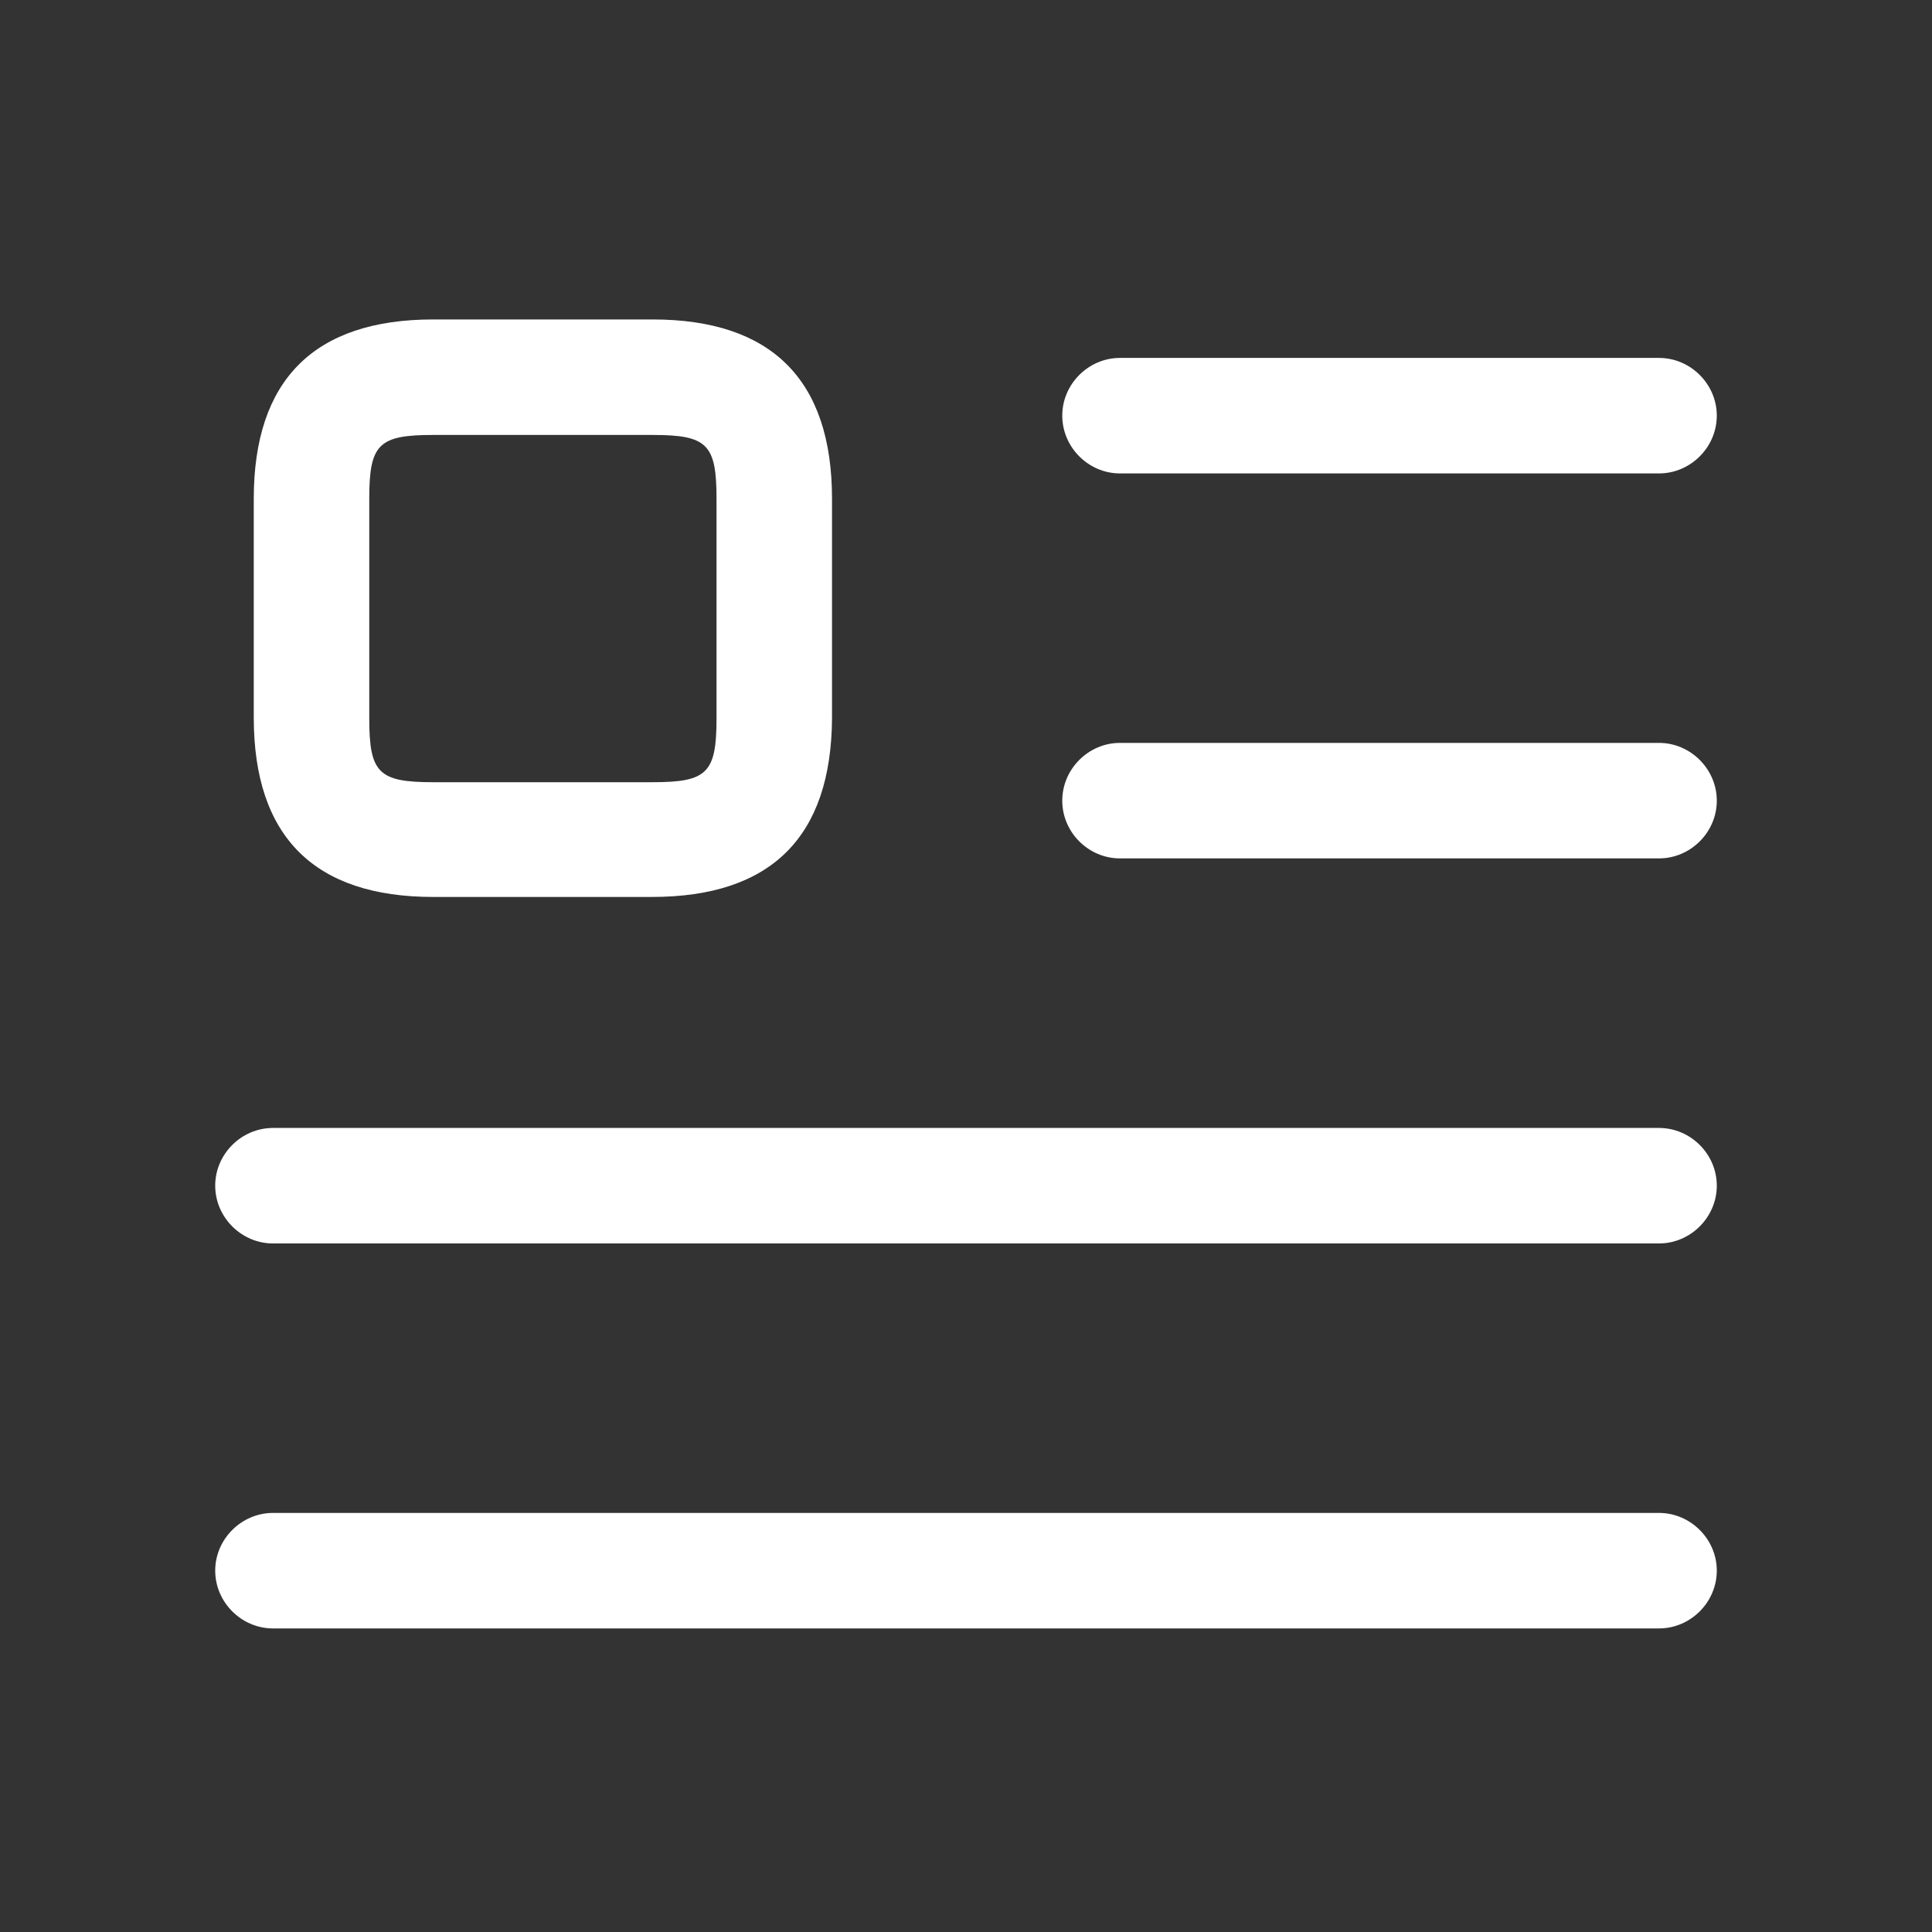
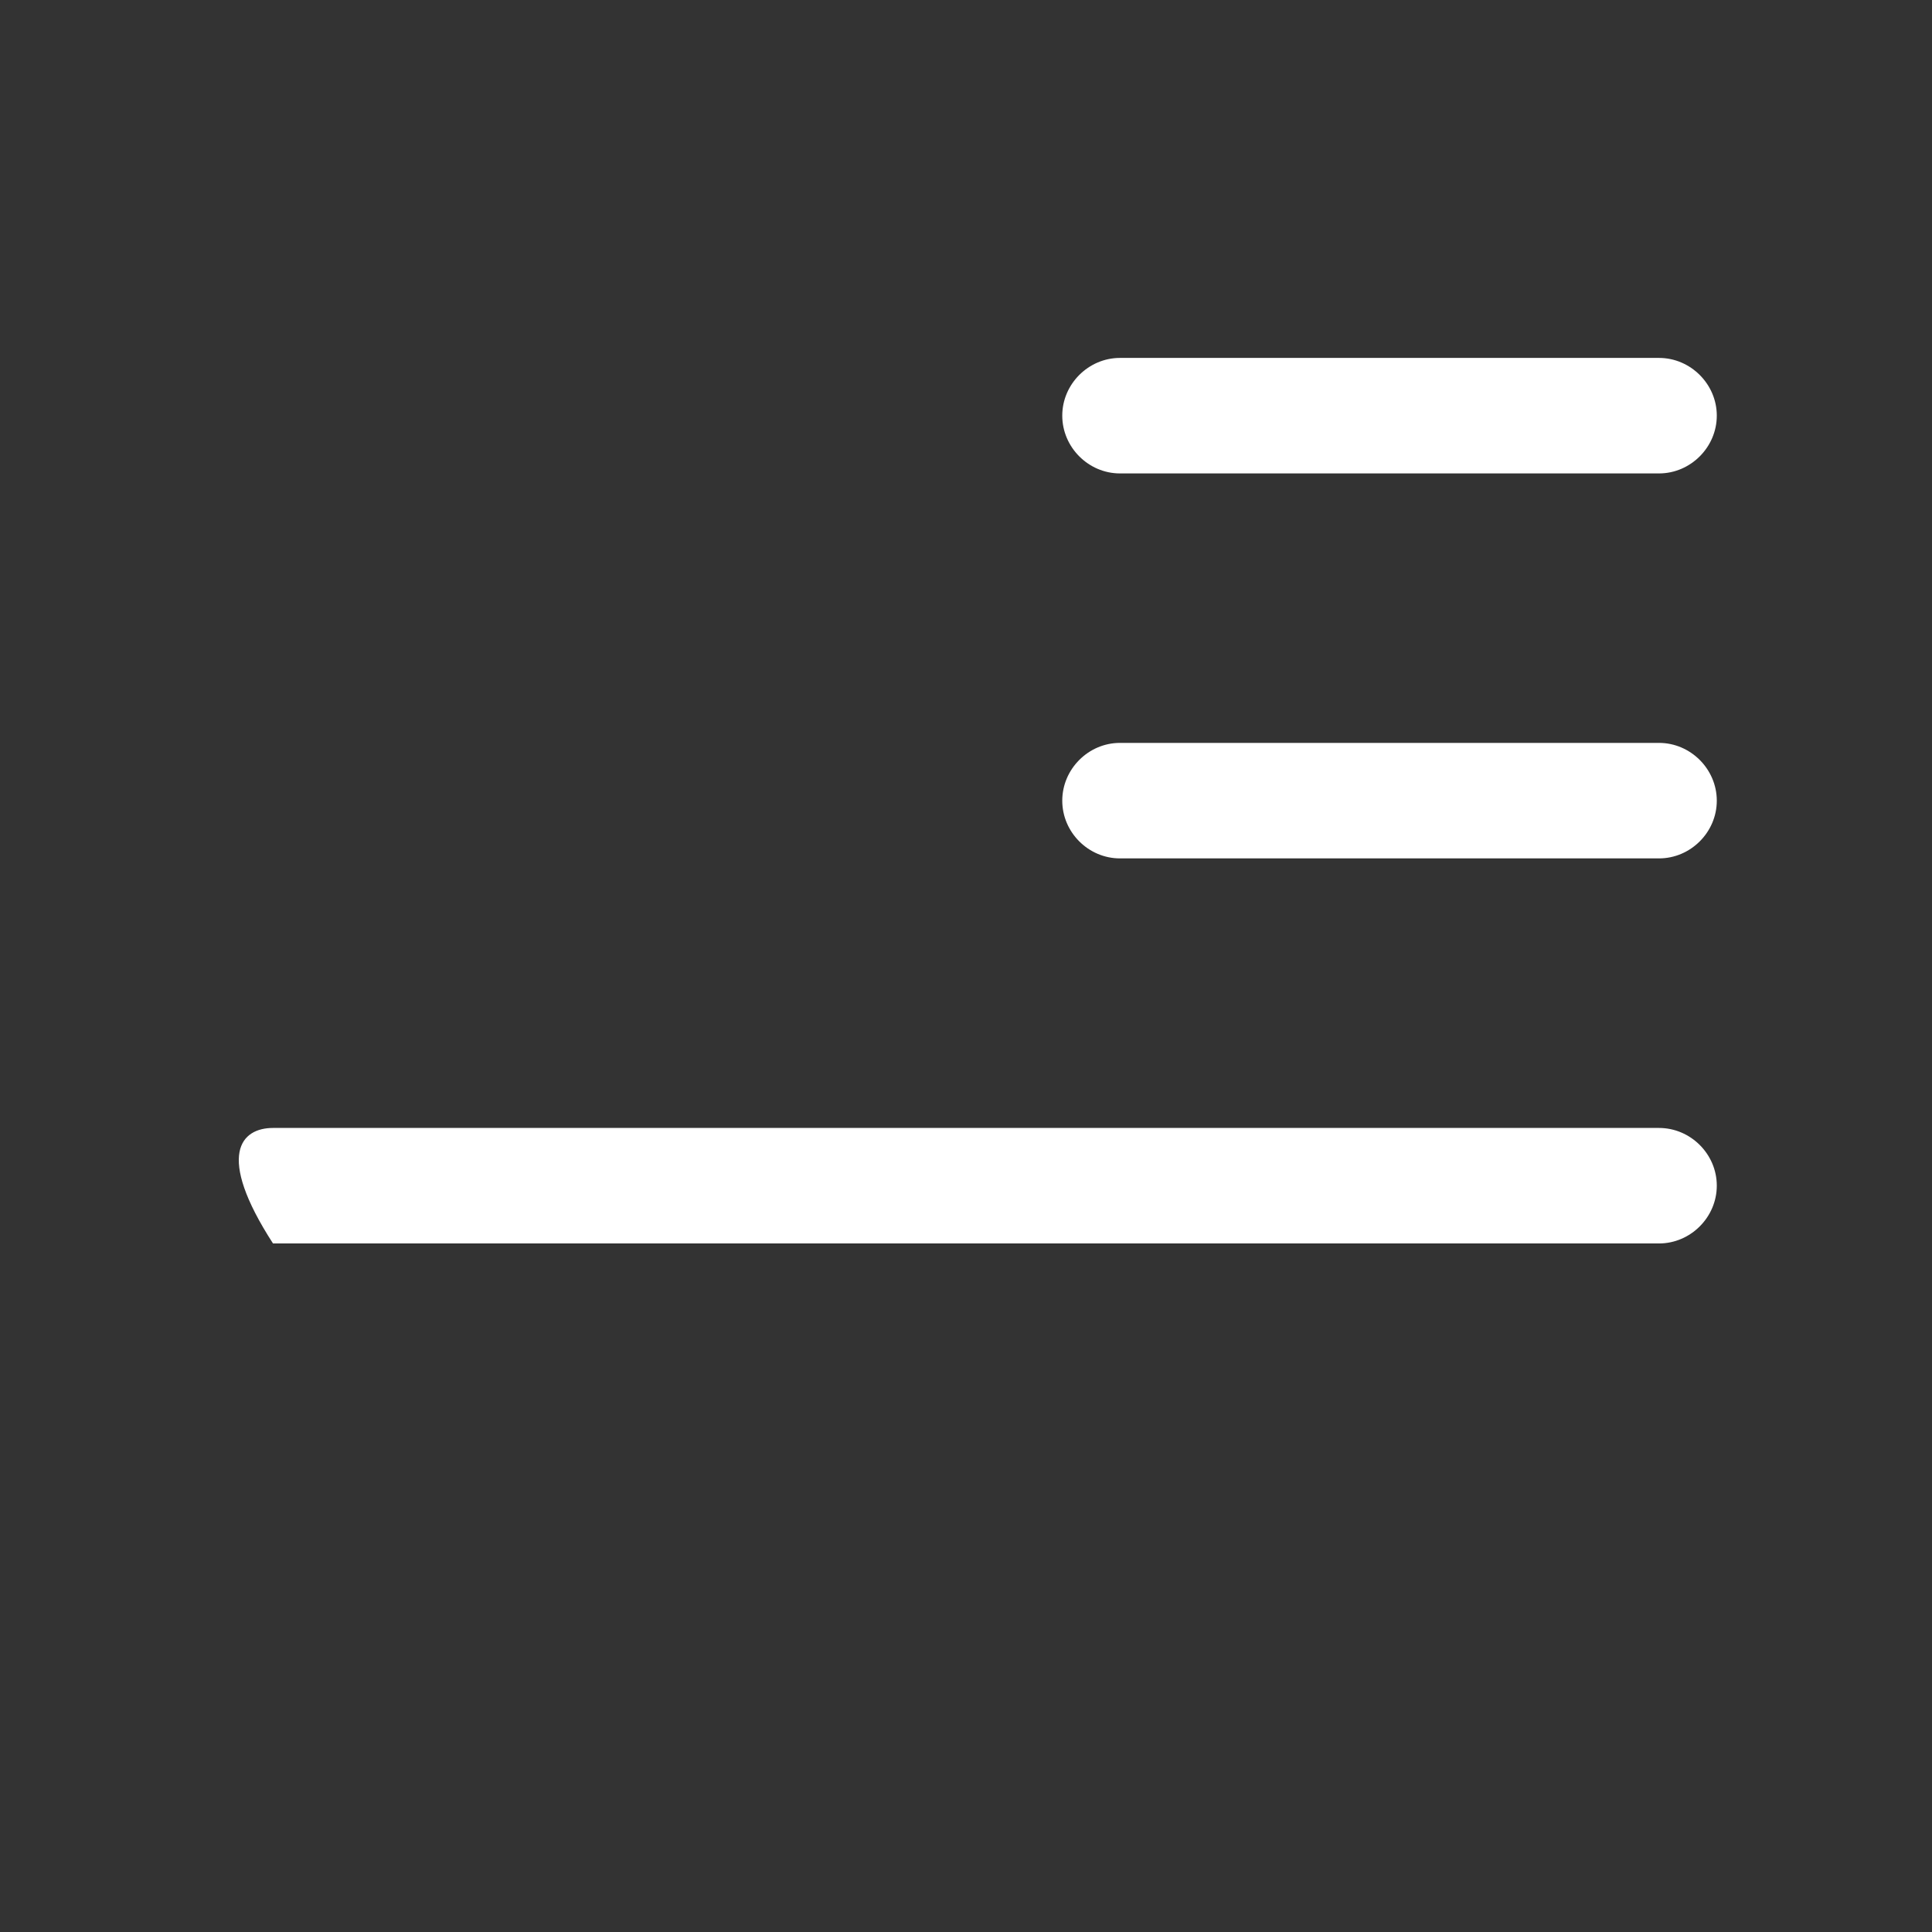
<svg xmlns="http://www.w3.org/2000/svg" width="23" height="23" viewBox="0 0 23 23" fill="none">
  <rect x="0" y="0" width="23" height="23" fill="#333333" stroke="none" />
  <path d="M19.75 5.636H13.333C12.957 5.636 12.646 5.324 12.646 4.948C12.646 4.573 12.957 4.261 13.333 4.261H19.75C20.126 4.261 20.438 4.573 20.438 4.948C20.438 5.324 20.126 5.636 19.75 5.636Z" fill="white" />
  <path d="M19.75 10.219H13.333C12.957 10.219 12.646 9.908 12.646 9.532C12.646 9.156 12.957 8.844 13.333 8.844H19.75C20.126 8.844 20.438 9.156 20.438 9.532C20.438 9.908 20.126 10.219 19.75 10.219Z" fill="white" />
-   <path d="M19.75 14.803H3.25C2.874 14.803 2.562 14.491 2.562 14.115C2.562 13.739 2.874 13.428 3.25 13.428H19.75C20.126 13.428 20.438 13.739 20.438 14.115C20.438 14.491 20.126 14.803 19.75 14.803Z" fill="white" />
-   <path d="M19.75 19.386H3.25C2.874 19.386 2.562 19.074 2.562 18.698C2.562 18.323 2.874 18.011 3.25 18.011H19.75C20.126 18.011 20.438 18.323 20.438 18.698C20.438 19.074 20.126 19.386 19.75 19.386Z" fill="white" />
-   <path d="M7.76 10.678H5.157C3.745 10.678 3.021 9.963 3.021 8.542V5.938C3.021 4.527 3.736 3.803 5.157 3.803H7.769C9.181 3.803 9.905 4.518 9.905 5.938V8.551C9.896 9.963 9.181 10.678 7.76 10.678ZM5.157 5.178C4.506 5.178 4.396 5.288 4.396 5.938V8.551C4.396 9.202 4.506 9.312 5.157 9.312H7.769C8.42 9.312 8.53 9.202 8.53 8.551V5.938C8.53 5.288 8.42 5.178 7.769 5.178H5.157Z" fill="white" />
+   <path d="M19.75 14.803H3.25C2.562 13.739 2.874 13.428 3.25 13.428H19.75C20.126 13.428 20.438 13.739 20.438 14.115C20.438 14.491 20.126 14.803 19.75 14.803Z" fill="white" />
</svg>